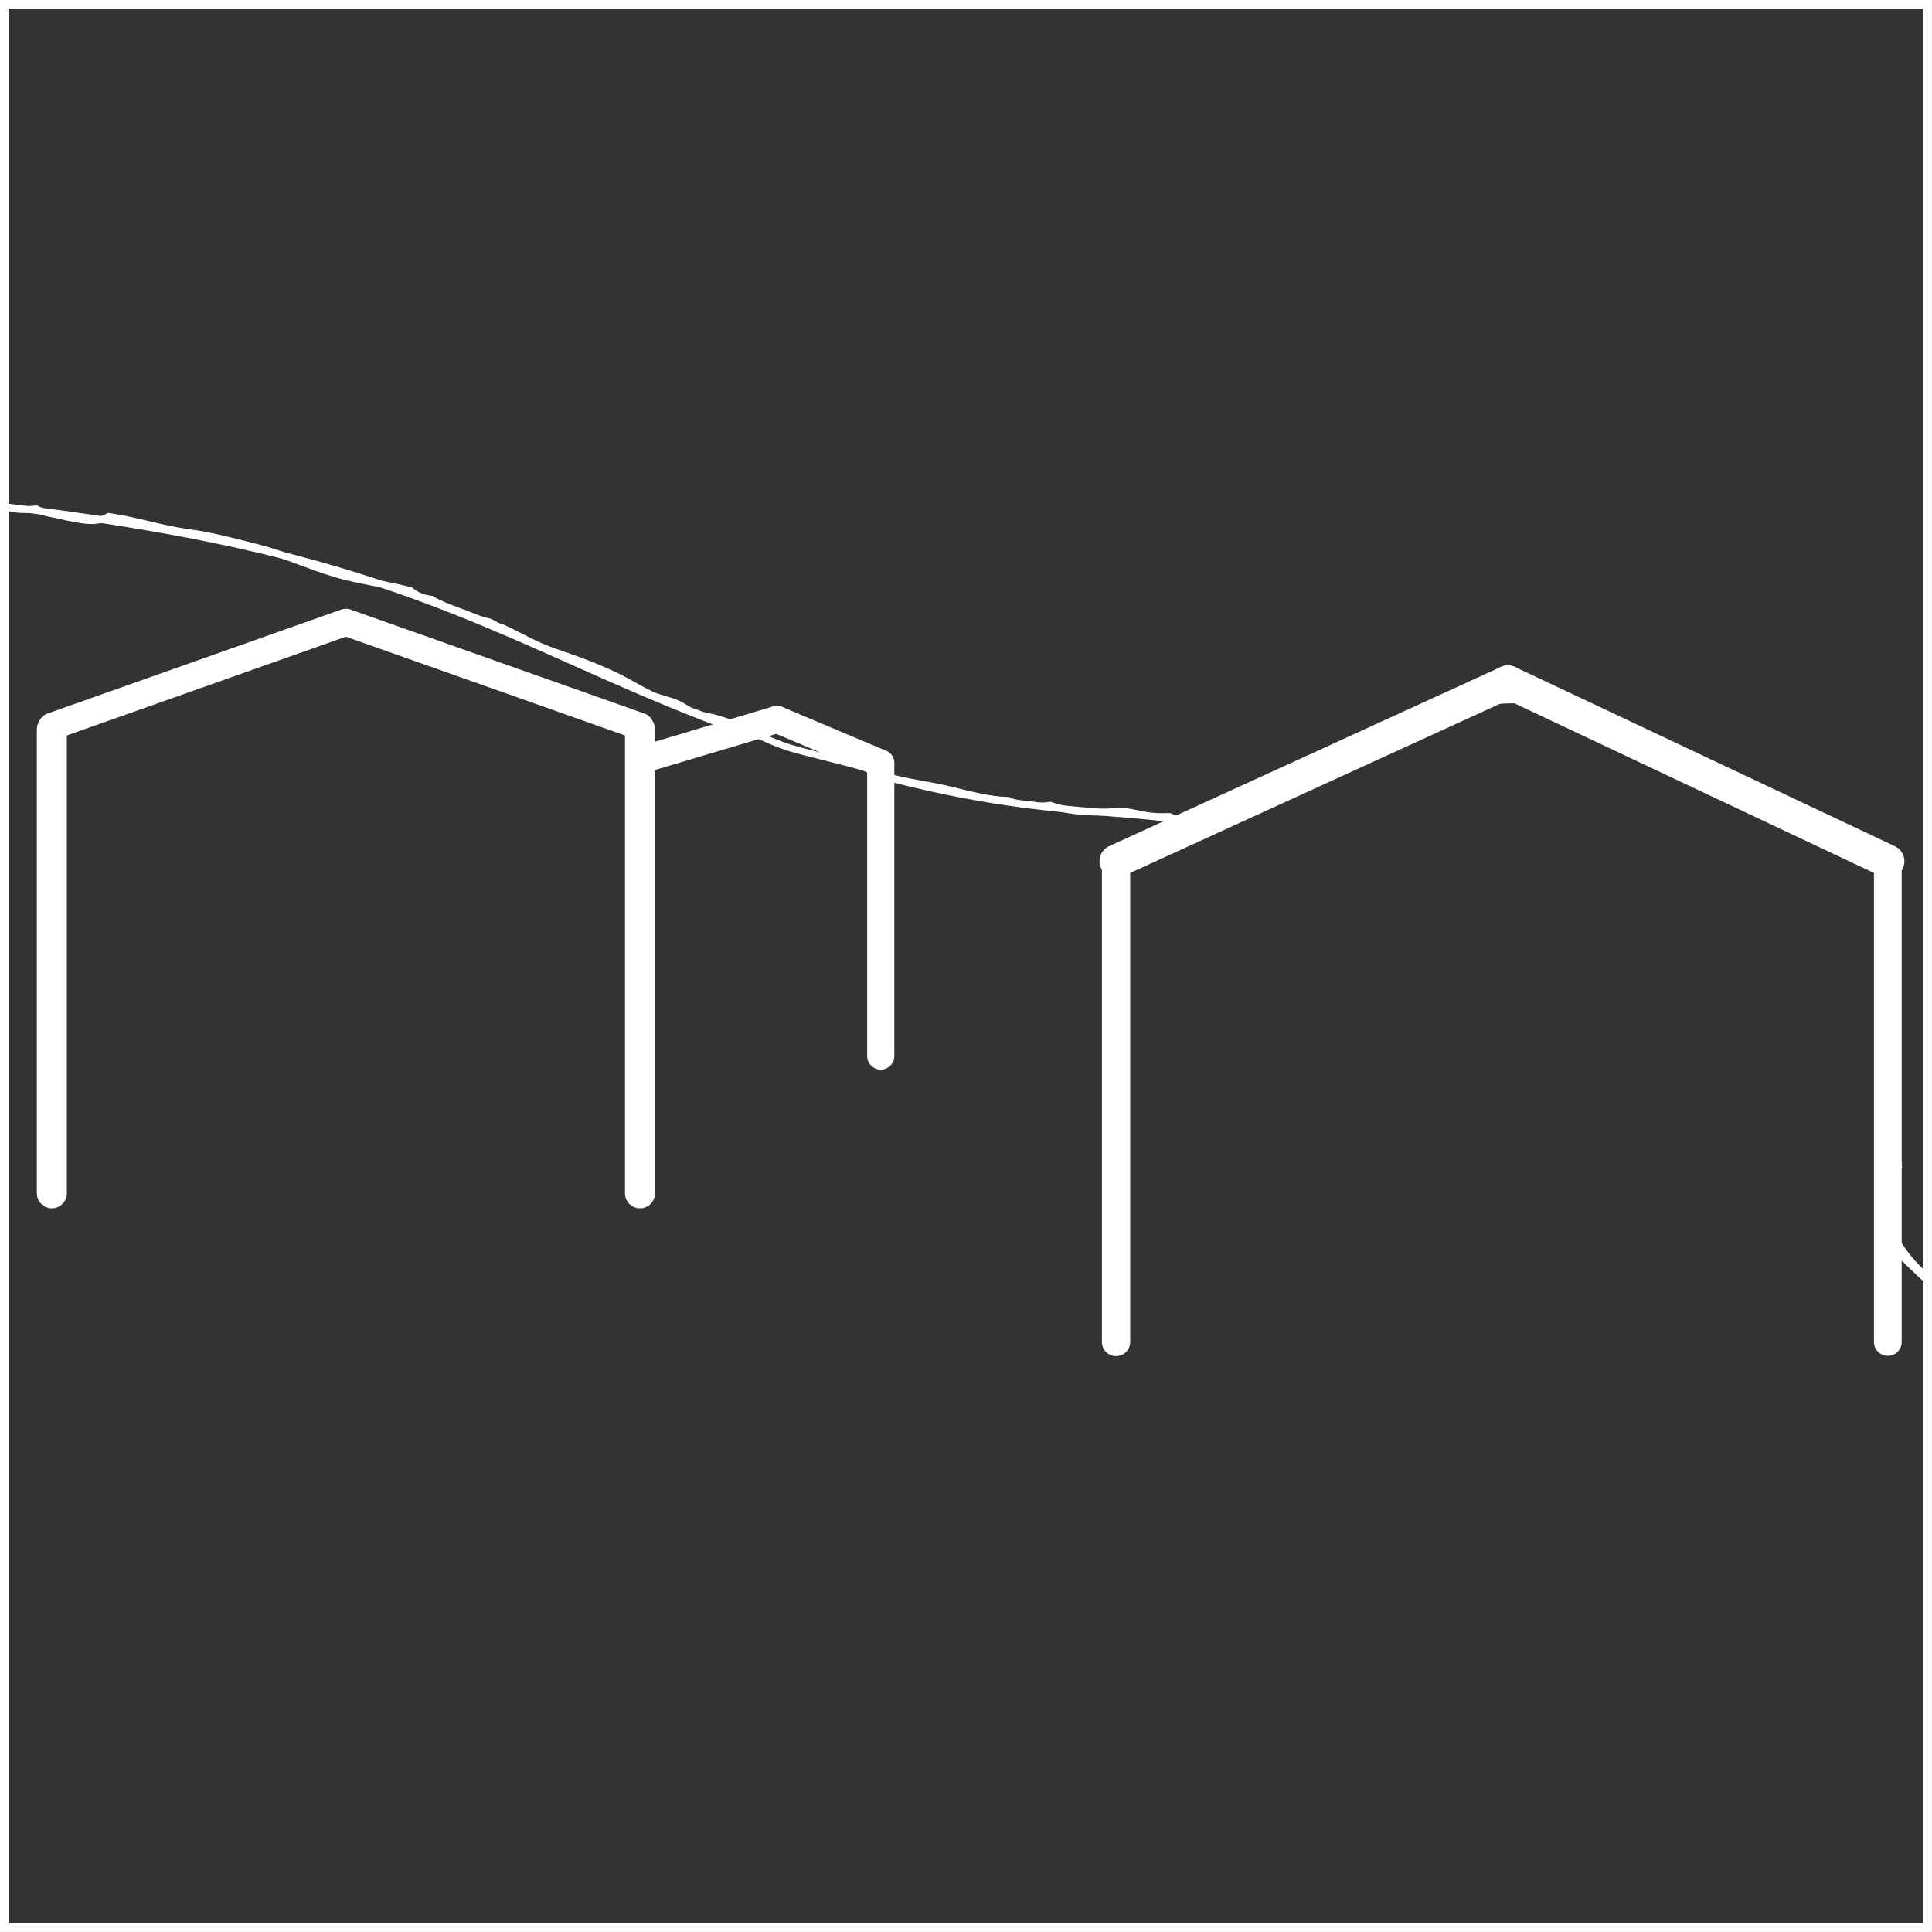
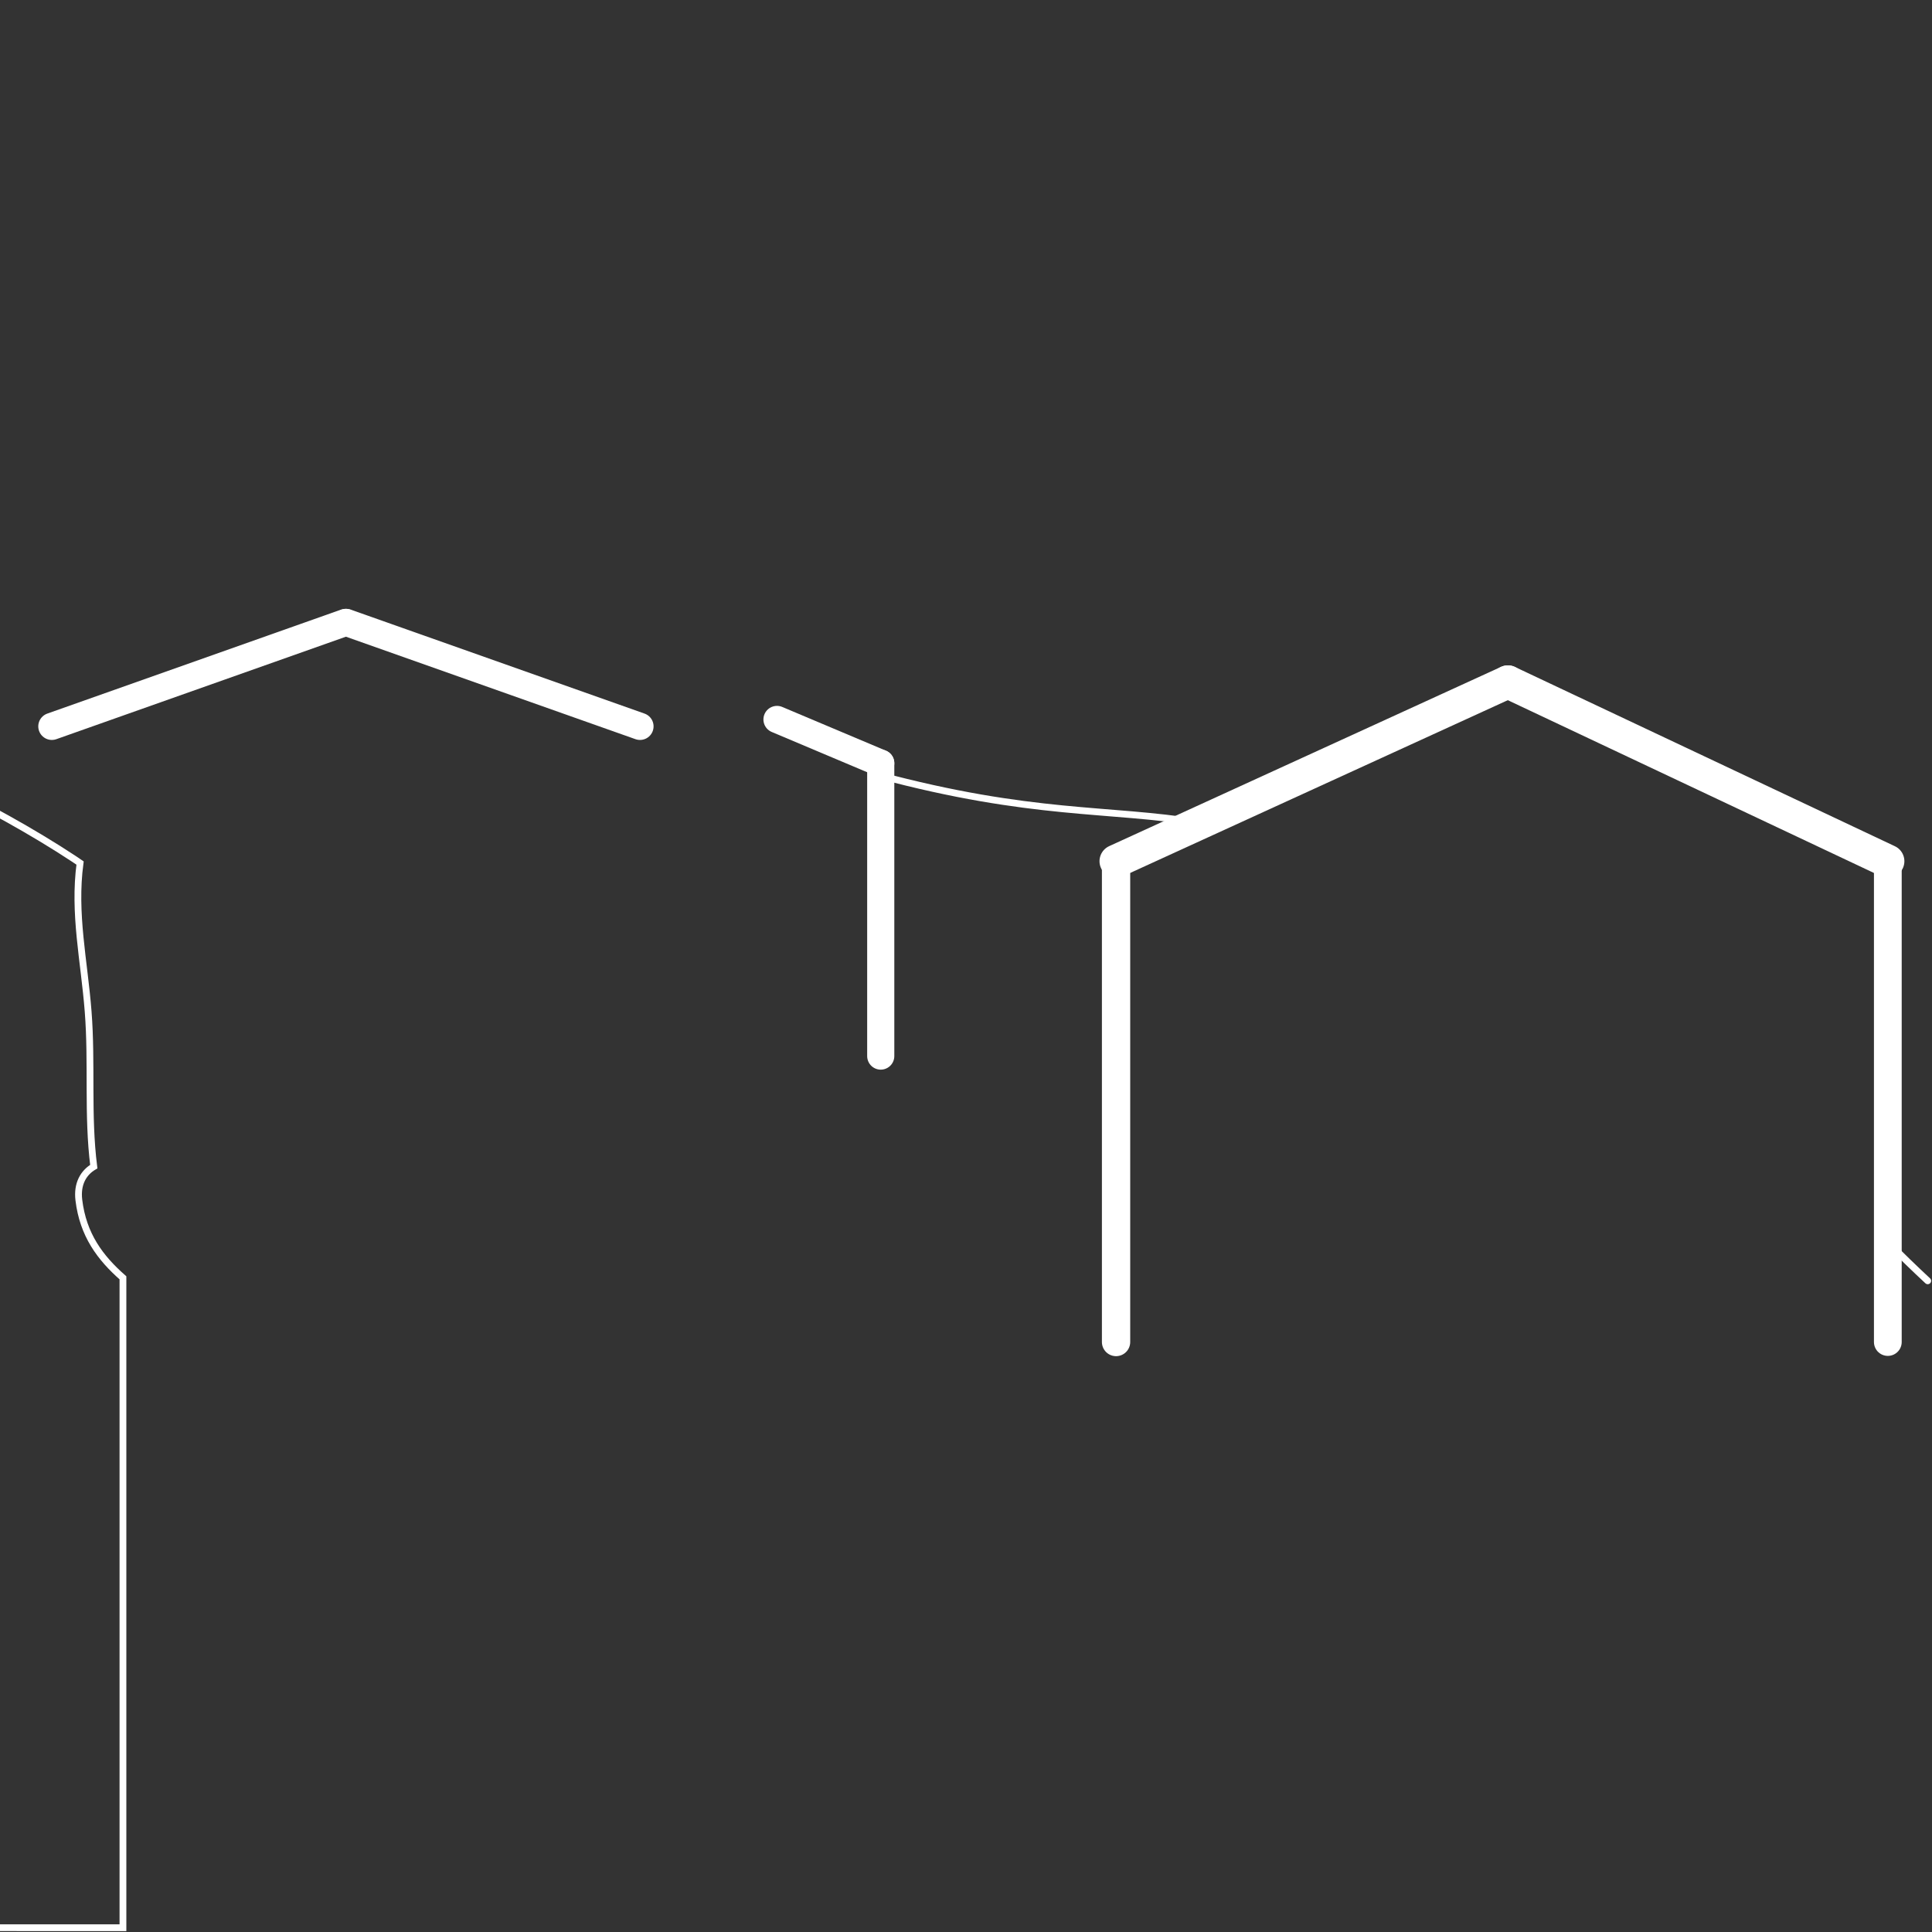
<svg xmlns="http://www.w3.org/2000/svg" id="Ebene_2" data-name="Ebene 2" viewBox="0 0 284.73 284.73">
  <rect x="0" y="0" width="284.73" height="284.73" fill="#333333" stroke="none" />
  <defs>
    <style>
      .cls-1, .cls-2, .cls-3, .cls-4, .cls-5, .cls-6, .cls-7, .cls-8, .cls-9 {
        fill: none;
        stroke: #fff;
      }

      .cls-1, .cls-2, .cls-4, .cls-5, .cls-6, .cls-7, .cls-9 {
        stroke-linecap: round;
      }

      .cls-1, .cls-2, .cls-4, .cls-5, .cls-7, .cls-9 {
        stroke-linejoin: bevel;
      }

      .cls-2 {
        stroke-width: 4.88px;
      }

      .cls-3 {
        stroke-width: 1.27px;
      }

      .cls-3, .cls-8 {
        stroke-miterlimit: 10;
      }

      .cls-4 {
        stroke-width: 4.09px;
      }

      .cls-5, .cls-6 {
        stroke-width: 4px;
      }

      .cls-6 {
        stroke-linejoin: round;
      }

      .cls-7 {
        stroke-width: 4.17px;
      }

      .cls-9 {
        stroke-width: 4.42px;
      }
    </style>
  </defs>
  <g id="Ebene_1-2" data-name="Ebene 1">
-     <rect class="cls-3" x=".63" y=".63" width="283.46" height="283.46" />
-     <path class="cls-8" d="m18.12,284.1h265.98v-95.78c-3.37-2.96-5.88-6.33-6.5-11.46-.29-2.4.69-4.04,2.2-4.93-.96-7.62-.23-15.18-.83-22.86-.58-7.48-2.19-14.42-1.19-21.88-.29-.2-.58-.4-.87-.59-6.31-4.16-13.06-7.81-19.82-11.19-6.64-3.32-14.18-5.37-20.5-9.23-.34-.21-.66-.42-.97-.64-1.15.21-2.4.09-3.68-.49-9.88-4.42-20.56-.39-29.43,4.7-3.83,2.19-6.65,5.39-11.01,6.8-2.49.81-5.15.97-7.67,1.62-2.47.63-4.75,1.76-7.19,2.49-1.66.49-3.1.3-4.27-.33-1.16.04-2.32.03-3.5-.17-1.64-.28-2.86-.71-4.36-.58-2.97.26-6.74.13-9.77-.91-.75.14-1.56.15-2.44-.02-.82-.16-1.88-.13-2.79-.36-.33-.08-.63-.19-.93-.33-2.72-.07-5.25-.75-8.43-1.53-4.13-1.02-8.41-1.22-12.29-3.11-.08-.04-.14-.09-.21-.13-3.56-1.06-7.31-1.86-10.88-2.87-4.26-1.21-8.29-3.99-12.55-4.75-.6-.11-1.13-.29-1.6-.51-.62-.16-1.26-.44-1.9-.88-1.33-.91-3.23-1.1-4.71-1.79-1.63-.76-3.17-1.75-4.79-2.55-3.16-1.55-6.42-2.73-9.71-3.85-2.55-.87-4.92-2.28-7.38-3.44-.54-.13-1.05-.35-1.52-.68-.08-.03-.16-.07-.24-.1-.09-.03-.18-.09-.27-.13-.33-.08-.66-.14-.98-.24-.91-.28-1.79-.69-2.69-1.02-1.23-.45-2.48-.88-3.67-1.45-.4-.19-.81-.39-1.18-.63,0,0,0,0-.01,0-1.25-.13-2.27-.59-3.06-1.26-3.09-.82-6.22-1.26-9.39-2.02-4.33-1.04-8.38-3.06-12.71-4.19-3.49-.91-7.14-1.88-10.69-2.36-4-.54-7.73-1.81-11.7-2.37-.84.48-1.9.72-3.19.6-1.97-.19-3.74-.7-5.67-1.07-.69-.13-1.29-.35-1.8-.64-1.07.09-1.98.2-3.25,0-.51-.08-1.01-.18-1.51-.29v209.35h17.48Z" />
+     <path class="cls-8" d="m18.12,284.1v-95.78c-3.37-2.96-5.88-6.33-6.5-11.46-.29-2.4.69-4.04,2.2-4.93-.96-7.62-.23-15.18-.83-22.86-.58-7.48-2.19-14.42-1.19-21.88-.29-.2-.58-.4-.87-.59-6.31-4.16-13.06-7.81-19.82-11.19-6.64-3.32-14.18-5.37-20.5-9.23-.34-.21-.66-.42-.97-.64-1.15.21-2.4.09-3.68-.49-9.88-4.42-20.56-.39-29.43,4.7-3.83,2.19-6.65,5.39-11.01,6.8-2.49.81-5.15.97-7.67,1.62-2.47.63-4.75,1.76-7.19,2.49-1.66.49-3.1.3-4.27-.33-1.16.04-2.32.03-3.5-.17-1.64-.28-2.86-.71-4.36-.58-2.97.26-6.74.13-9.77-.91-.75.14-1.56.15-2.44-.02-.82-.16-1.88-.13-2.79-.36-.33-.08-.63-.19-.93-.33-2.72-.07-5.25-.75-8.43-1.53-4.13-1.02-8.41-1.22-12.29-3.11-.08-.04-.14-.09-.21-.13-3.56-1.06-7.31-1.86-10.88-2.87-4.26-1.21-8.29-3.99-12.55-4.75-.6-.11-1.13-.29-1.6-.51-.62-.16-1.26-.44-1.9-.88-1.33-.91-3.23-1.1-4.71-1.79-1.63-.76-3.17-1.75-4.79-2.55-3.16-1.55-6.42-2.73-9.71-3.85-2.55-.87-4.92-2.28-7.38-3.44-.54-.13-1.05-.35-1.52-.68-.08-.03-.16-.07-.24-.1-.09-.03-.18-.09-.27-.13-.33-.08-.66-.14-.98-.24-.91-.28-1.79-.69-2.69-1.02-1.23-.45-2.48-.88-3.67-1.45-.4-.19-.81-.39-1.18-.63,0,0,0,0-.01,0-1.25-.13-2.27-.59-3.06-1.26-3.09-.82-6.22-1.26-9.39-2.02-4.33-1.04-8.38-3.06-12.71-4.19-3.49-.91-7.14-1.88-10.69-2.36-4-.54-7.73-1.81-11.7-2.37-.84.48-1.9.72-3.19.6-1.97-.19-3.74-.7-5.67-1.07-.69-.13-1.29-.35-1.8-.64-1.07.09-1.98.2-3.25,0-.51-.08-1.01-.18-1.51-.29v209.35h17.48Z" />
    <line class="cls-7" x1="164.48" y1="126.92" x2="164.48" y2="197.78" />
    <line class="cls-2" x1="222.23" y1="100.5" x2="164.48" y2="126.92" />
    <line class="cls-2" x1="278.22" y1="126.92" x2="222.23" y2="100.5" />
    <line class="cls-4" x1="278.22" y1="197.78" x2="278.22" y2="126.92" />
    <line class="cls-5" x1="50.93" y1="91.73" x2="7.64" y2="107.05" />
    <line class="cls-5" x1="51.03" y1="91.73" x2="94.32" y2="107.05" />
-     <line class="cls-9" x1="7.64" y1="175.87" x2="7.64" y2="107.48" />
-     <line class="cls-9" x1="94.32" y1="175.87" x2="94.32" y2="107.48" />
    <path class="cls-1" d="m278.22,183.08c2.03,2.01,3.94,3.88,5.88,5.68" />
    <path class="cls-1" d="m129.43,114.22c22.7,6.09,33.92,4.84,47.23,7.01" />
-     <path class="cls-1" d="m.63,74.67c2,.23,4.03.47,6.08.74,1.76.23,11.27,1.48,21.26,3.4,37.95,7.3,52.29,18.37,80.97,28.88" />
-     <line class="cls-6" x1="94.32" y1="112.05" x2="114.51" y2="106.03" />
    <line class="cls-6" x1="129.8" y1="112.48" x2="114.51" y2="106.03" />
    <line class="cls-6" x1="129.8" y1="155.64" x2="129.8" y2="112.48" />
  </g>
</svg>